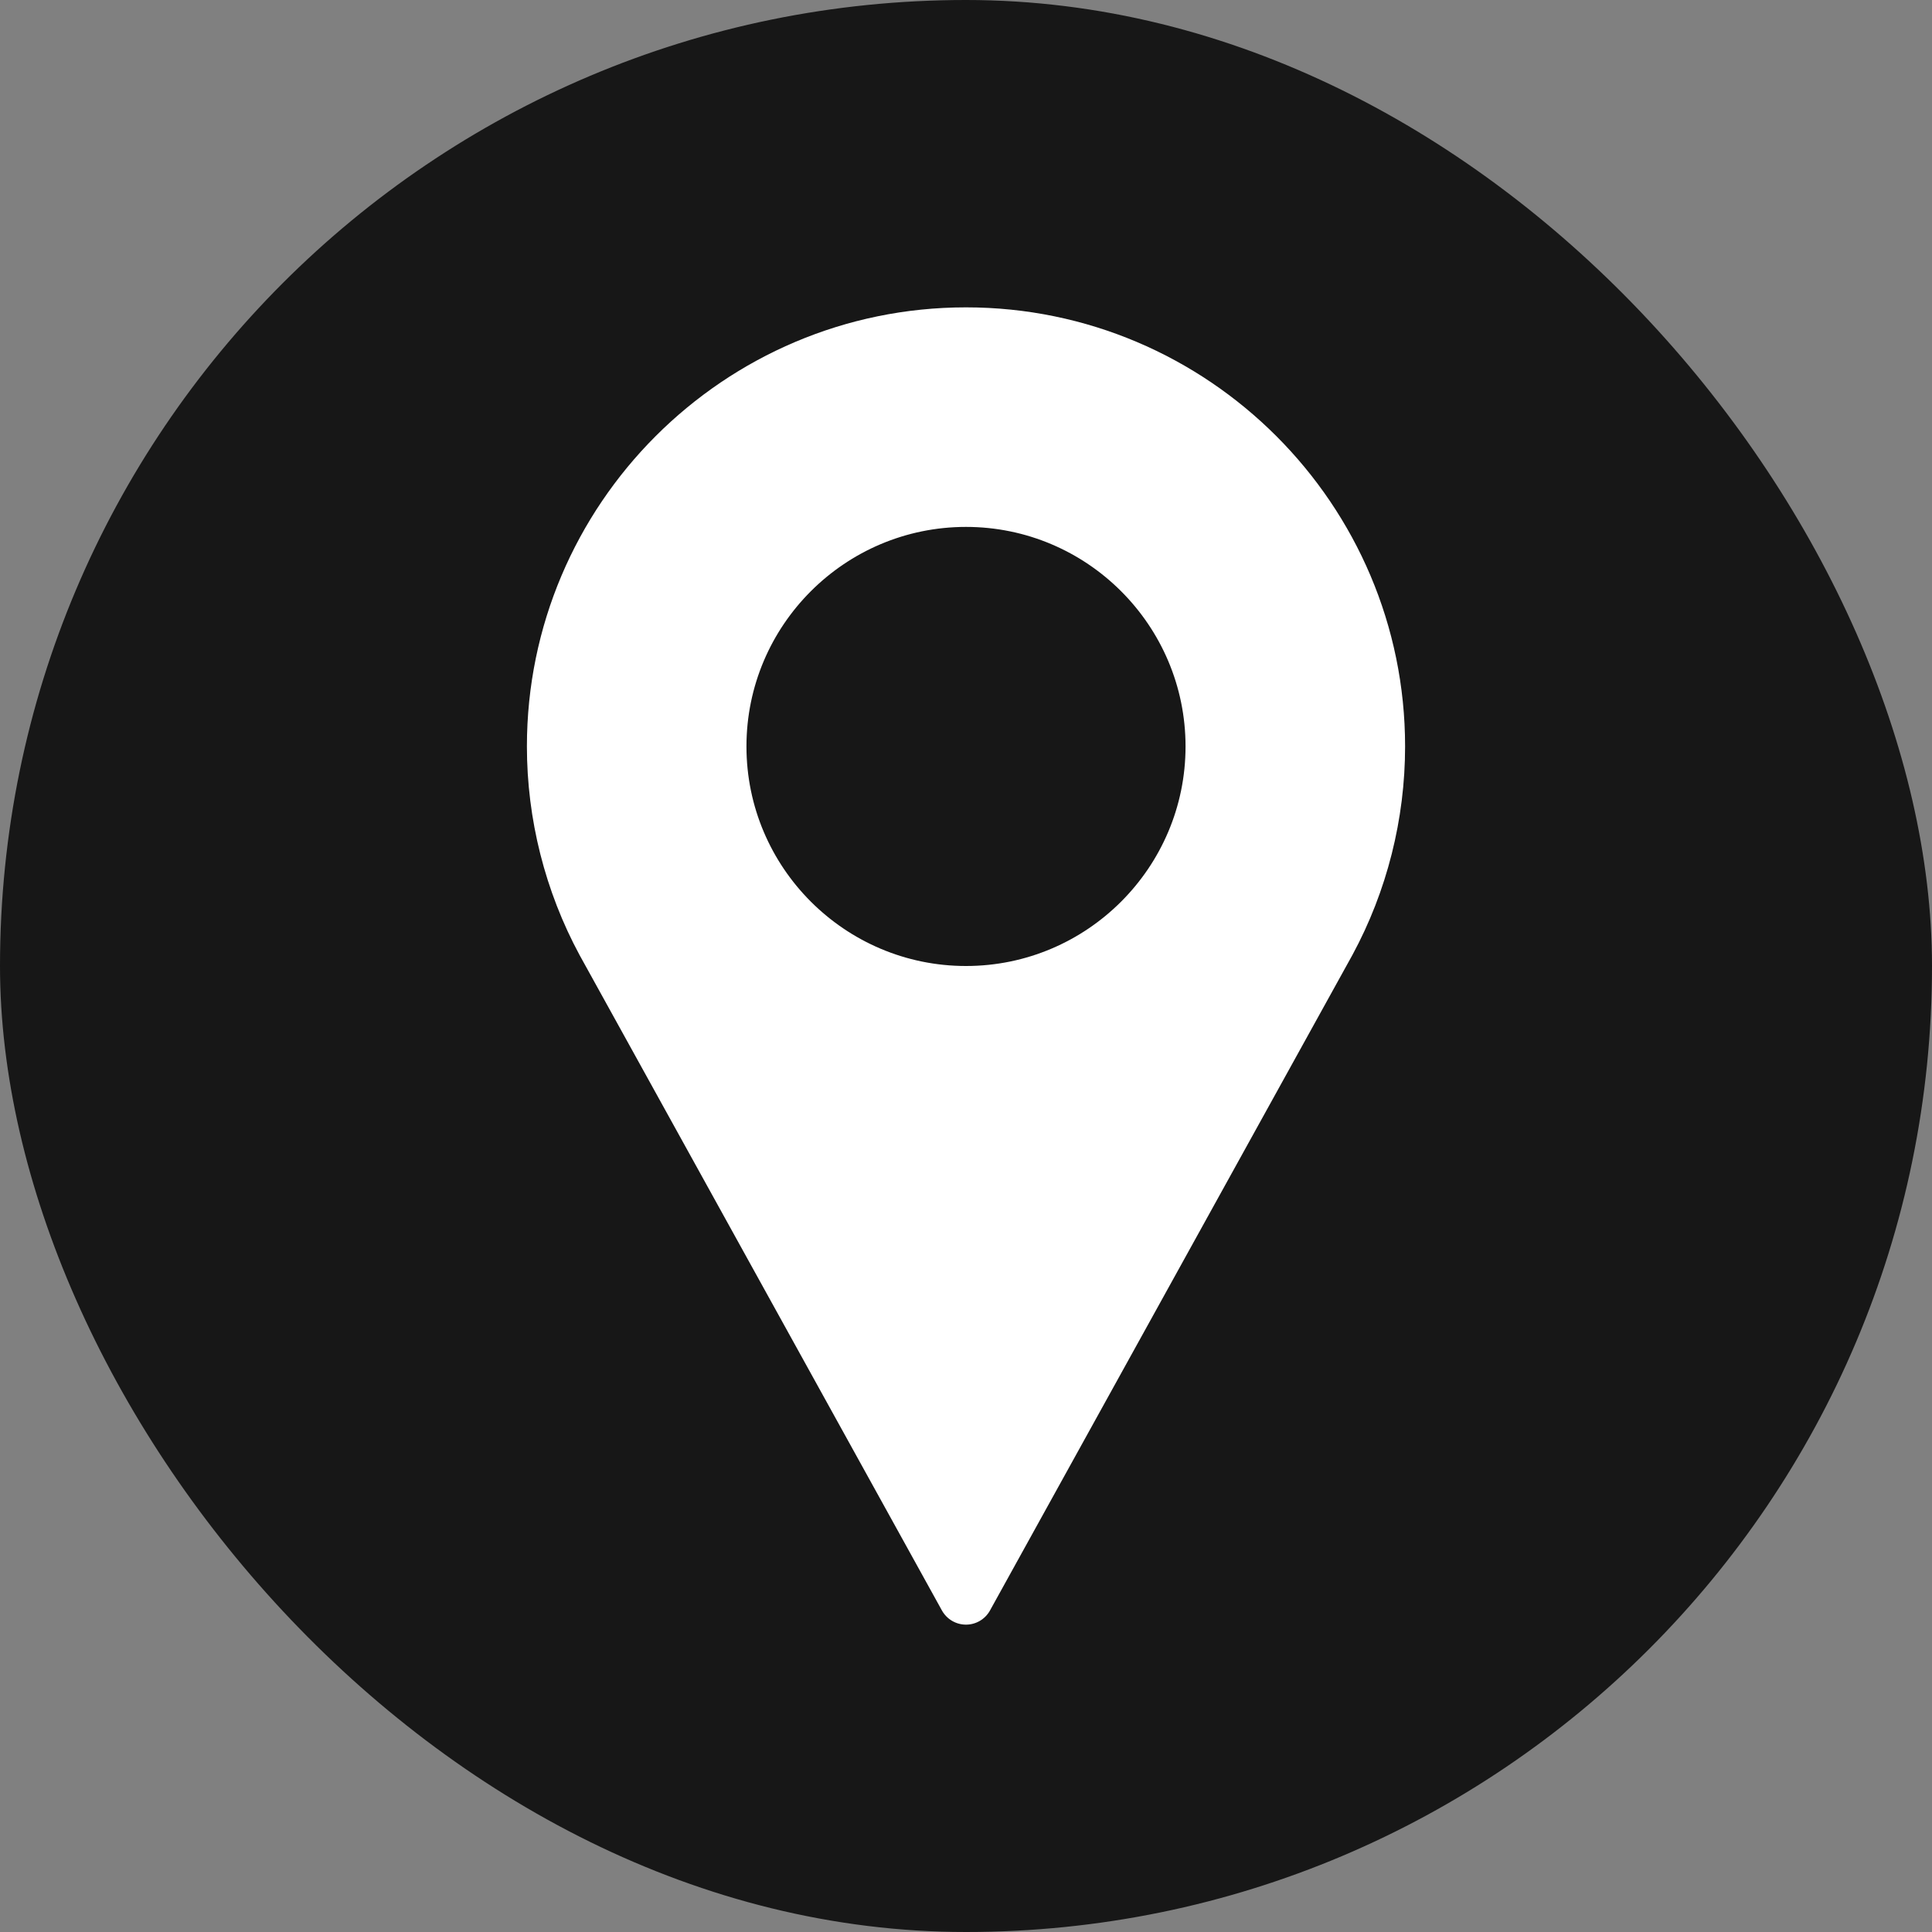
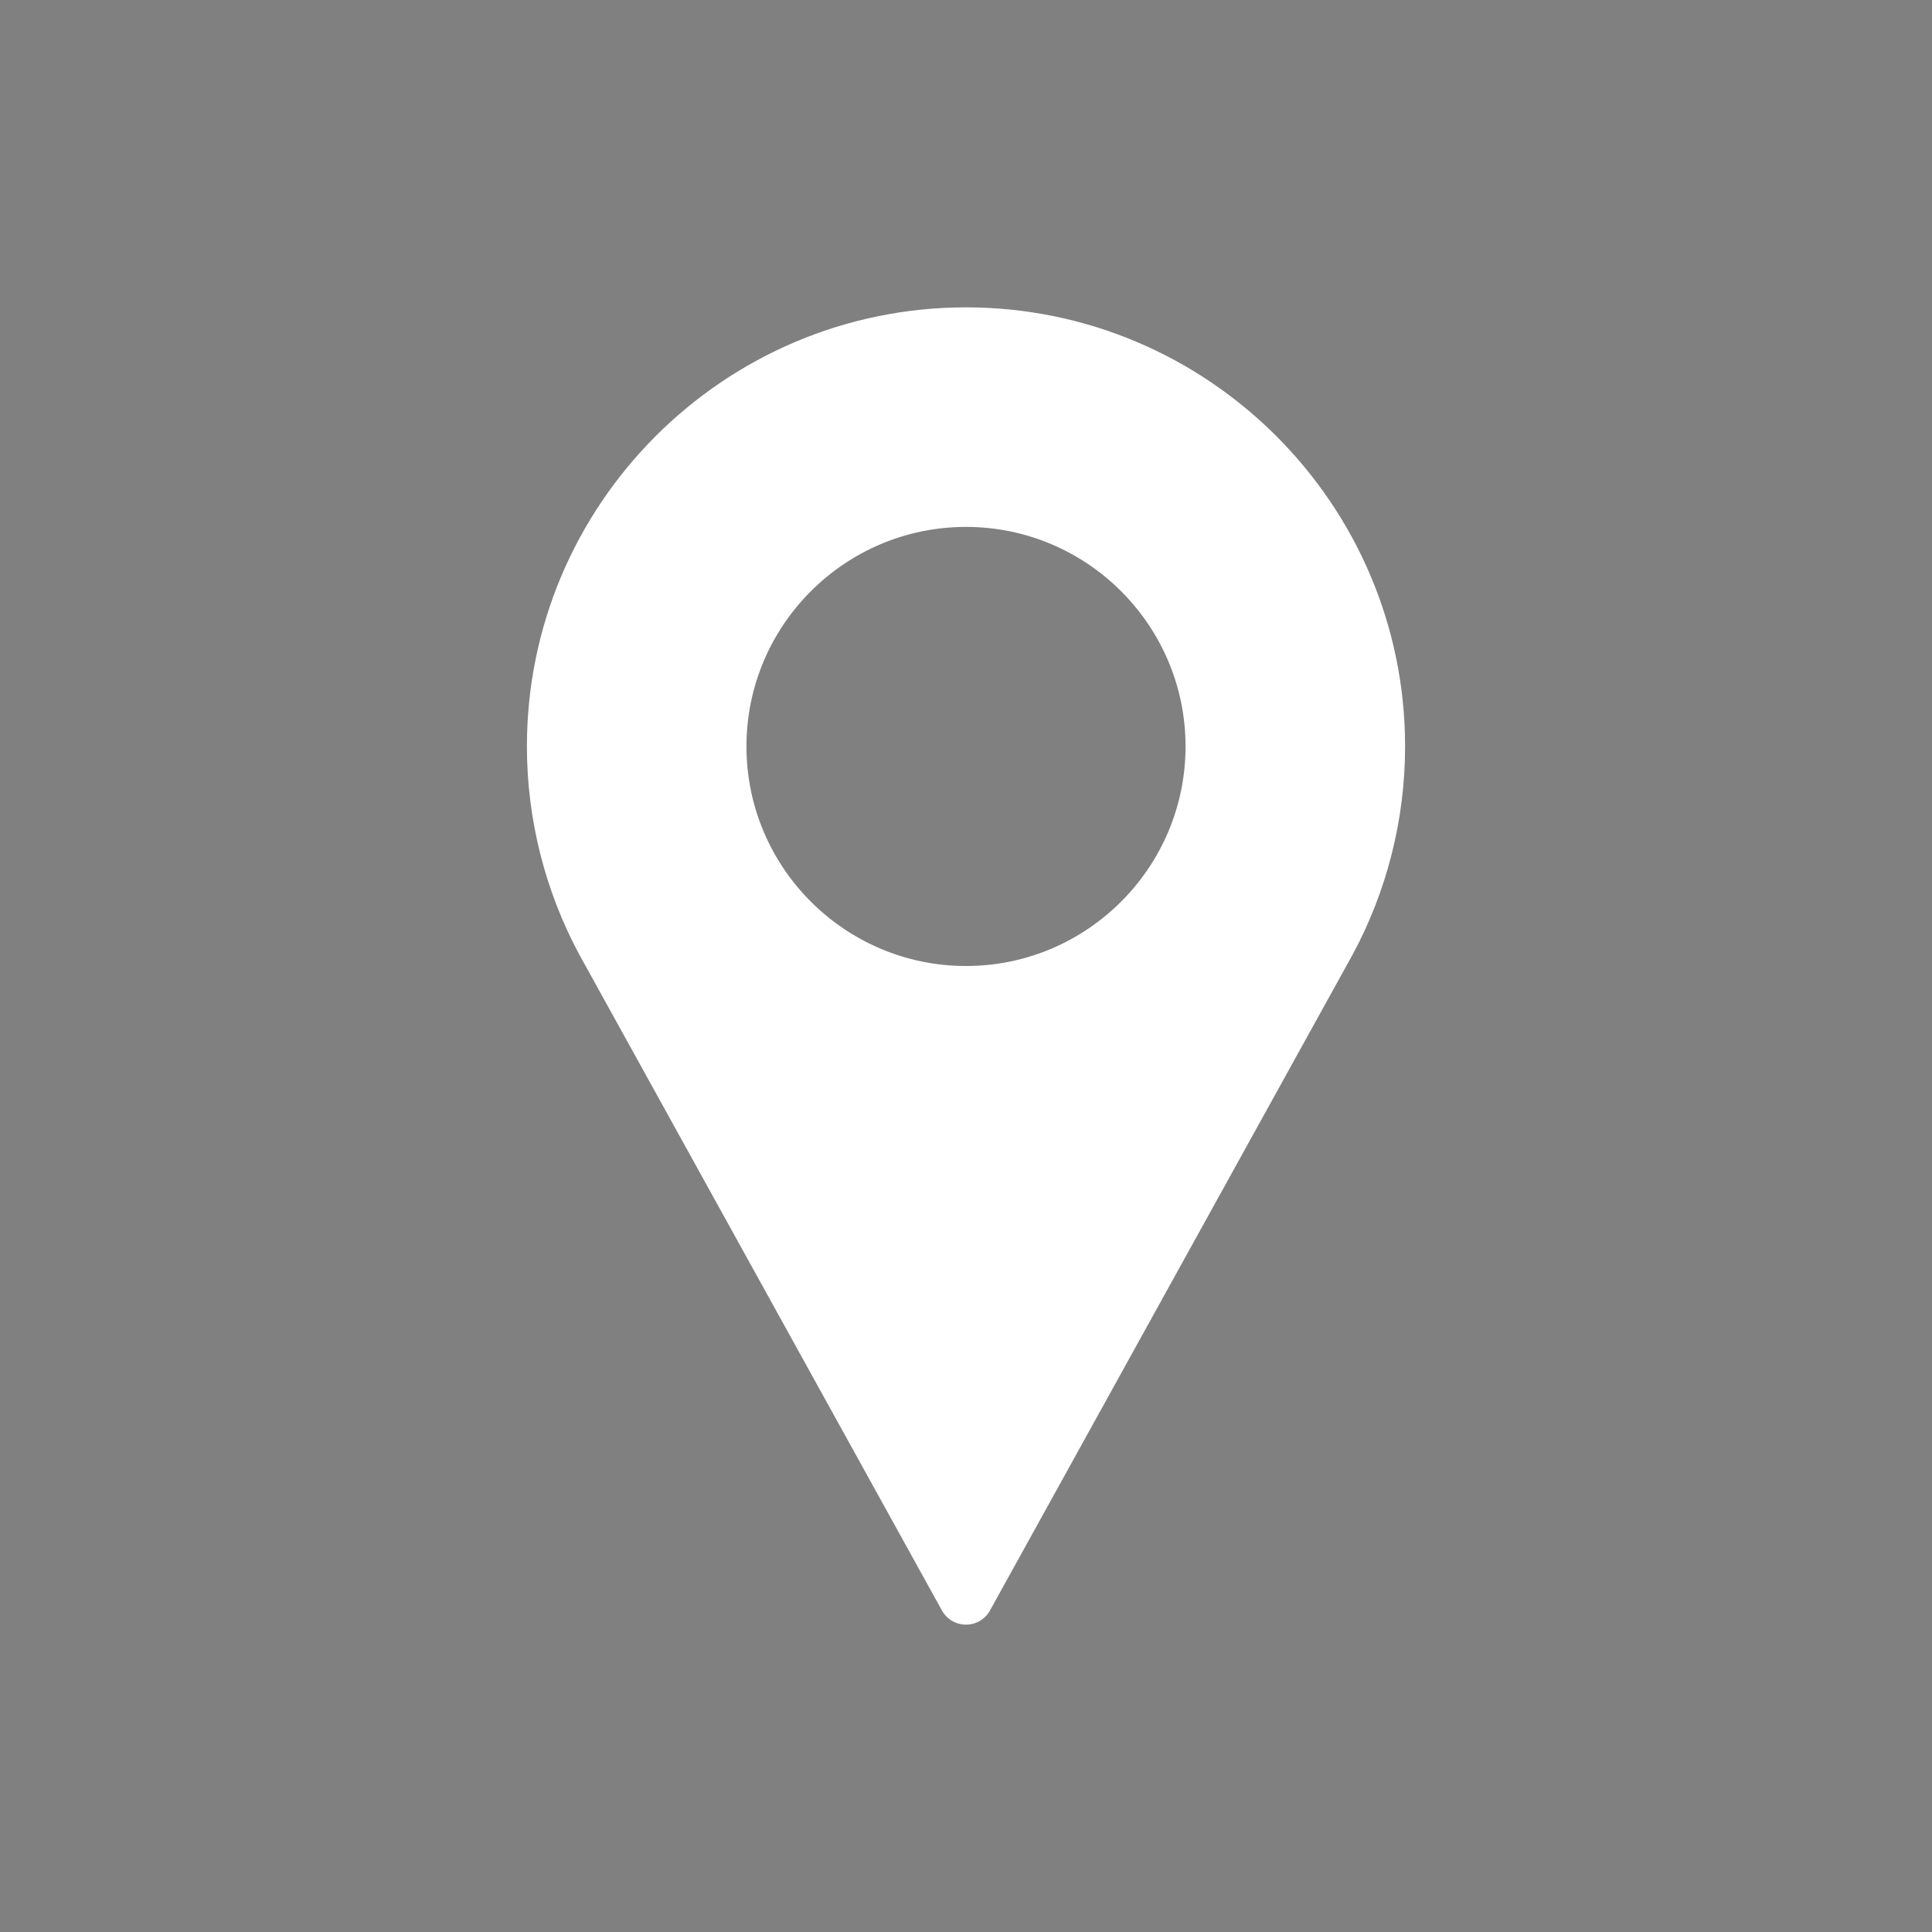
<svg xmlns="http://www.w3.org/2000/svg" width="22" height="22" viewBox="0 0 22 22" fill="none">
  <rect x="0" y="0" width="22" height="22" fill="#808080" stroke="none" />
-   <rect width="22" height="22" rx="11" fill="#171717" />
-   <path d="M11 3.5C8.243 3.5 6 5.743 6 8.5C6 9.328 6.207 10.148 6.6 10.876L10.726 18.339C10.781 18.438 10.886 18.5 11 18.5C11.114 18.5 11.218 18.438 11.273 18.339L15.401 10.873C15.793 10.148 16 9.328 16 8.5C16 5.743 13.757 3.5 11 3.5ZM11 11C9.621 11 8.5 9.878 8.5 8.5C8.5 7.121 9.621 6 11 6C12.378 6 13.5 7.121 13.5 8.5C13.5 9.878 12.378 11 11 11Z" fill="white" />
+   <path d="M11 3.5C8.243 3.5 6 5.743 6 8.5C6 9.328 6.207 10.148 6.6 10.876L10.726 18.339C10.781 18.438 10.886 18.5 11 18.5C11.114 18.5 11.218 18.438 11.273 18.339L15.401 10.873C15.793 10.148 16 9.328 16 8.5C16 5.743 13.757 3.5 11 3.5M11 11C9.621 11 8.5 9.878 8.5 8.5C8.5 7.121 9.621 6 11 6C12.378 6 13.5 7.121 13.5 8.5C13.5 9.878 12.378 11 11 11Z" fill="white" />
</svg>